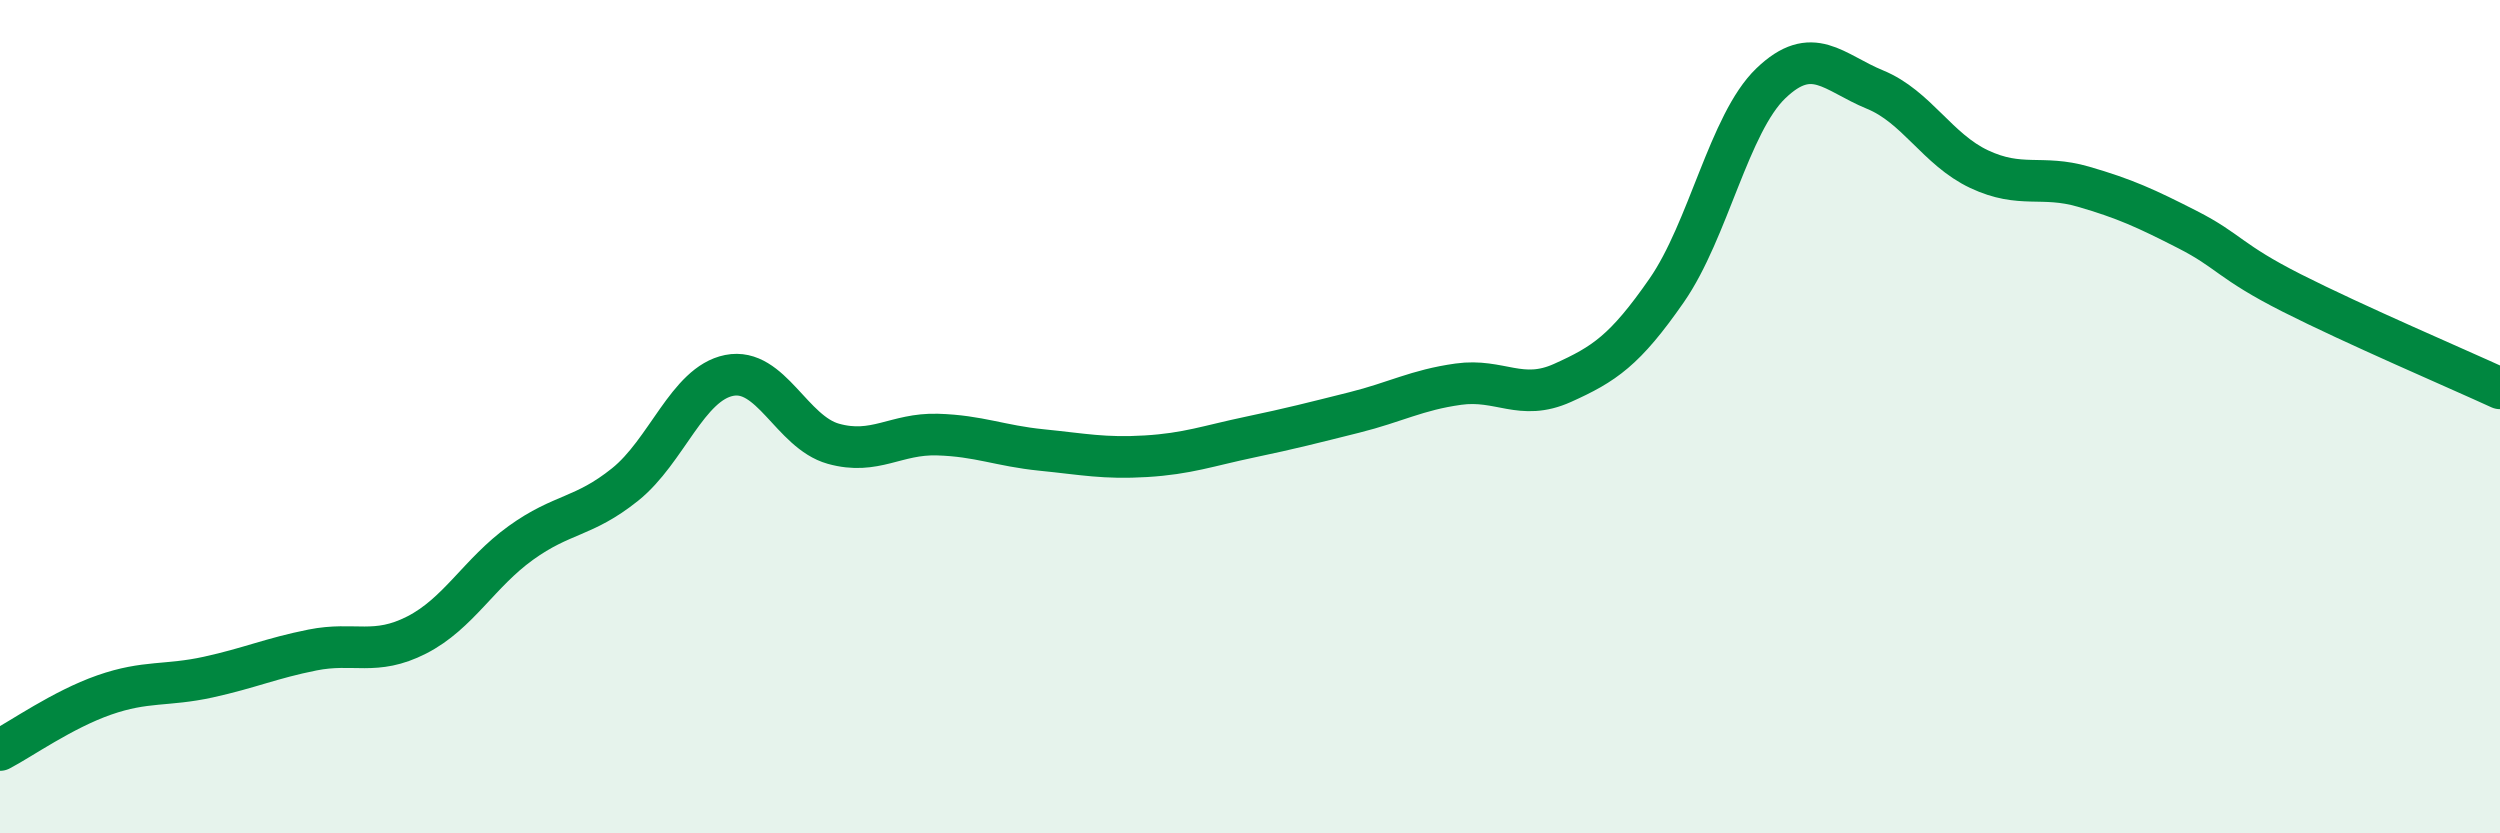
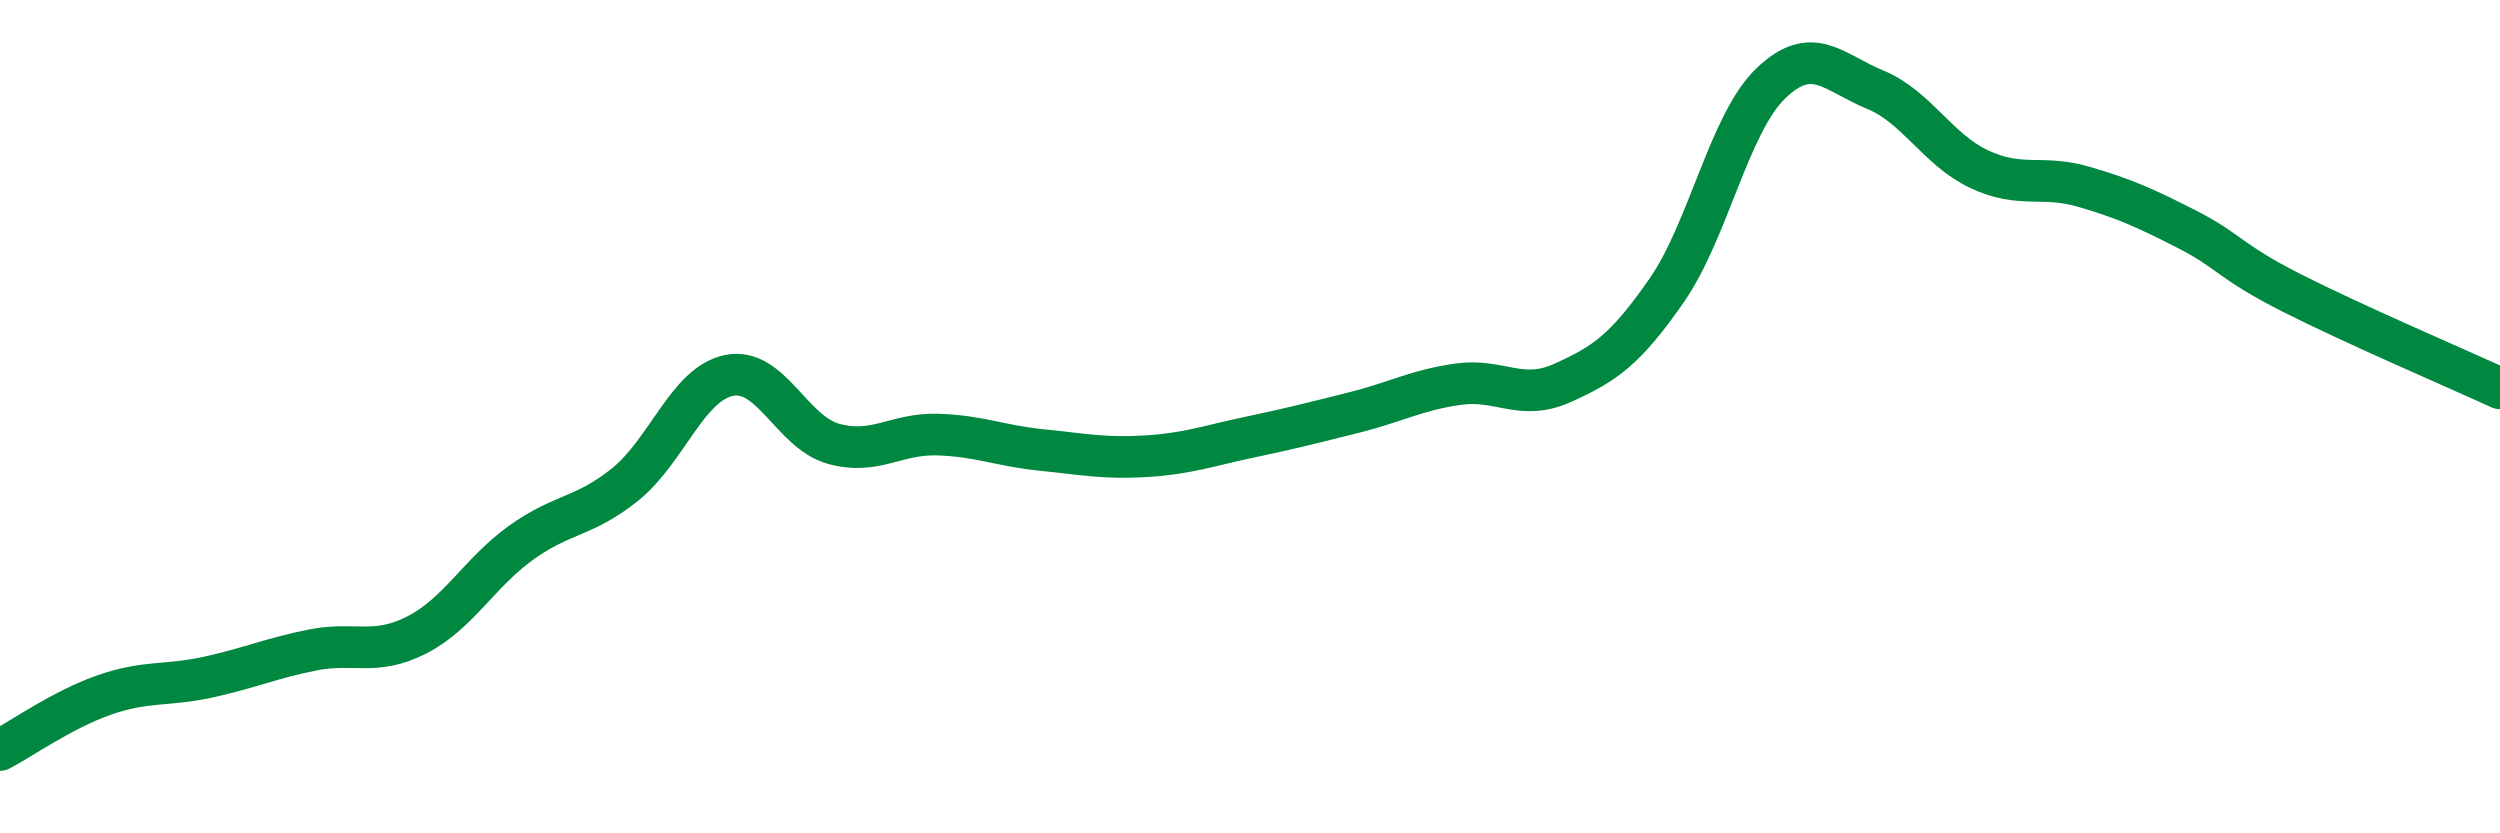
<svg xmlns="http://www.w3.org/2000/svg" width="60" height="20" viewBox="0 0 60 20">
-   <path d="M 0,18 C 0.5,17.74 1.5,17.03 2.5,16.68 C 3.5,16.33 4,16.47 5,16.25 C 6,16.03 6.5,15.8 7.5,15.6 C 8.5,15.4 9,15.75 10,15.24 C 11,14.73 11.5,13.75 12.5,13.03 C 13.5,12.31 14,12.43 15,11.63 C 16,10.83 16.5,9.21 17.5,9.01 C 18.5,8.81 19,10.37 20,10.65 C 21,10.93 21.5,10.4 22.5,10.43 C 23.5,10.46 24,10.7 25,10.8 C 26,10.9 26.5,11.01 27.5,10.95 C 28.5,10.89 29,10.7 30,10.49 C 31,10.28 31.5,10.15 32.5,9.9 C 33.5,9.65 34,9.36 35,9.22 C 36,9.08 36.5,9.64 37.5,9.19 C 38.5,8.74 39,8.41 40,6.97 C 41,5.53 41.5,2.96 42.5,2 C 43.5,1.04 44,1.74 45,2.15 C 46,2.56 46.5,3.59 47.5,4.06 C 48.5,4.53 49,4.19 50,4.48 C 51,4.77 51.5,5 52.5,5.51 C 53.5,6.02 53.5,6.27 55,7.03 C 56.5,7.79 59,8.86 60,9.32L60 20L0 20Z" fill="#008740" opacity="0.1" stroke-linecap="round" stroke-linejoin="round" />
  <path d="M 0,18 C 0.5,17.74 1.5,17.03 2.5,16.68 C 3.5,16.33 4,16.47 5,16.25 C 6,16.03 6.5,15.8 7.5,15.6 C 8.5,15.4 9,15.75 10,15.24 C 11,14.73 11.5,13.75 12.5,13.03 C 13.5,12.31 14,12.43 15,11.63 C 16,10.83 16.5,9.21 17.5,9.01 C 18.5,8.81 19,10.37 20,10.65 C 21,10.93 21.5,10.4 22.5,10.43 C 23.5,10.46 24,10.7 25,10.8 C 26,10.9 26.5,11.01 27.5,10.95 C 28.5,10.89 29,10.7 30,10.49 C 31,10.28 31.5,10.15 32.5,9.9 C 33.5,9.65 34,9.36 35,9.22 C 36,9.08 36.5,9.64 37.5,9.19 C 38.5,8.74 39,8.41 40,6.97 C 41,5.53 41.5,2.96 42.5,2 C 43.5,1.04 44,1.74 45,2.15 C 46,2.56 46.5,3.59 47.5,4.06 C 48.5,4.53 49,4.19 50,4.48 C 51,4.77 51.5,5 52.5,5.51 C 53.5,6.02 53.5,6.27 55,7.03 C 56.5,7.79 59,8.86 60,9.32" stroke="#008740" stroke-width="1" fill="none" stroke-linecap="round" stroke-linejoin="round" />
</svg>